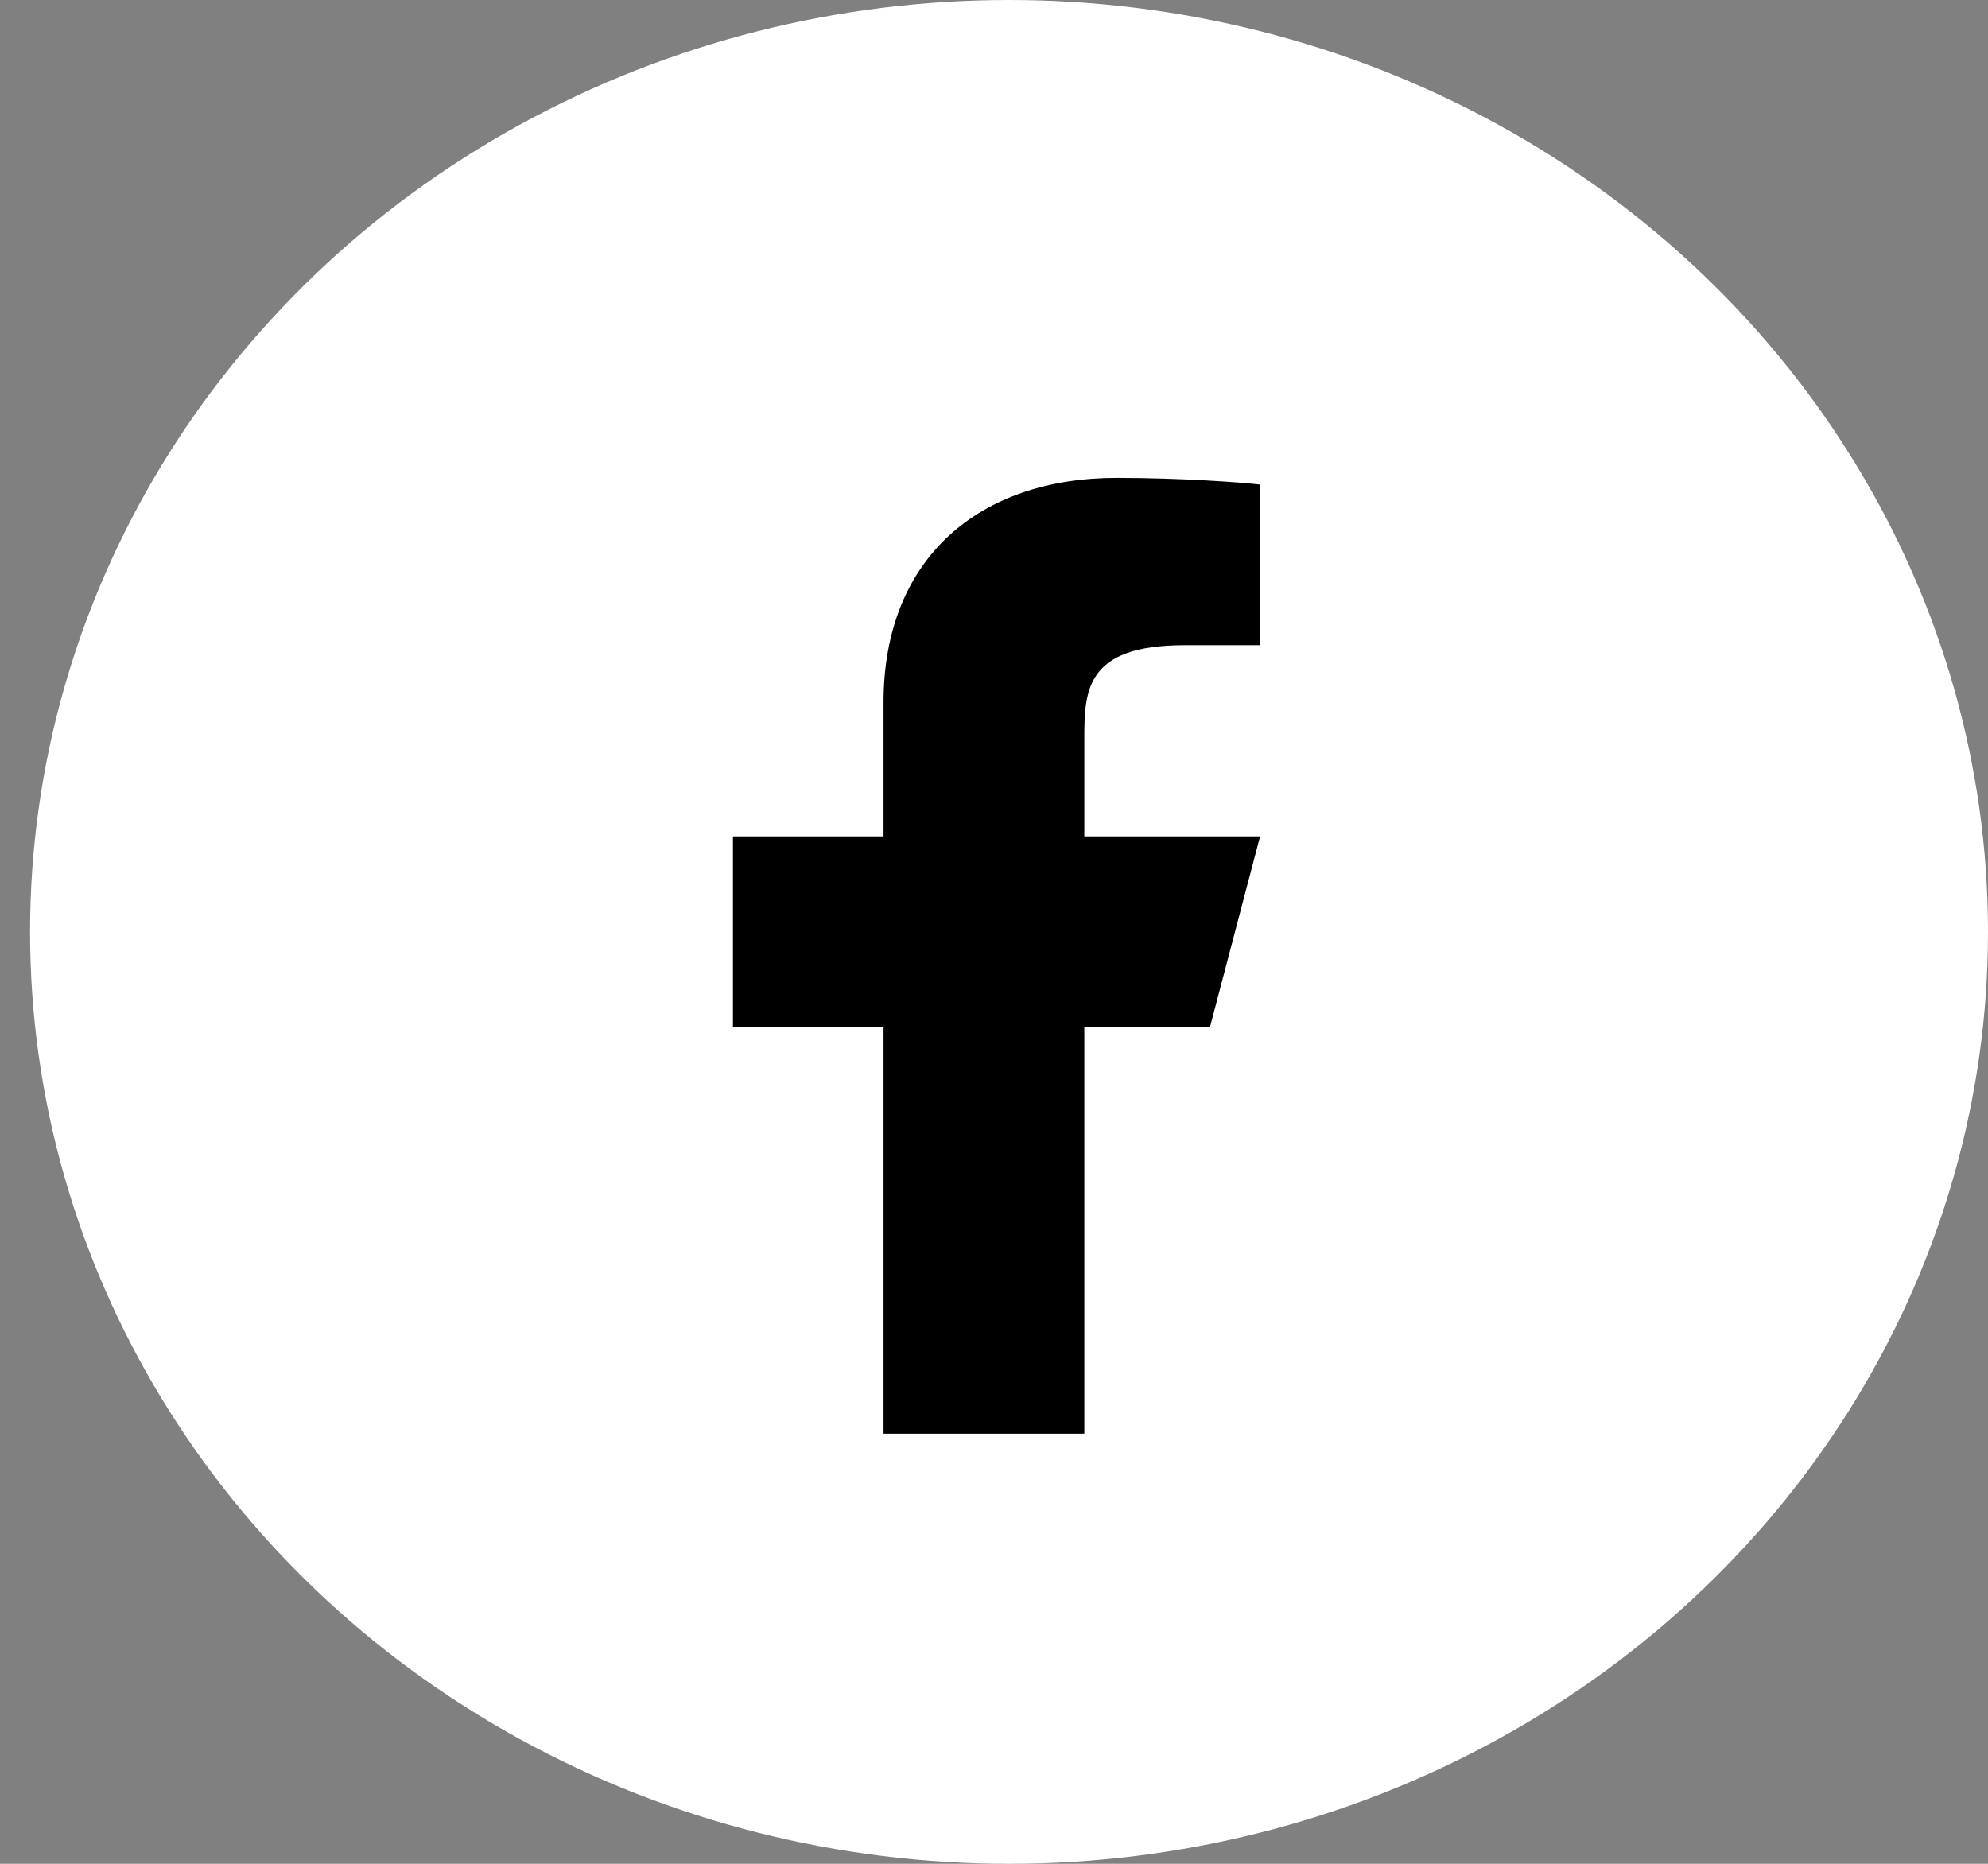
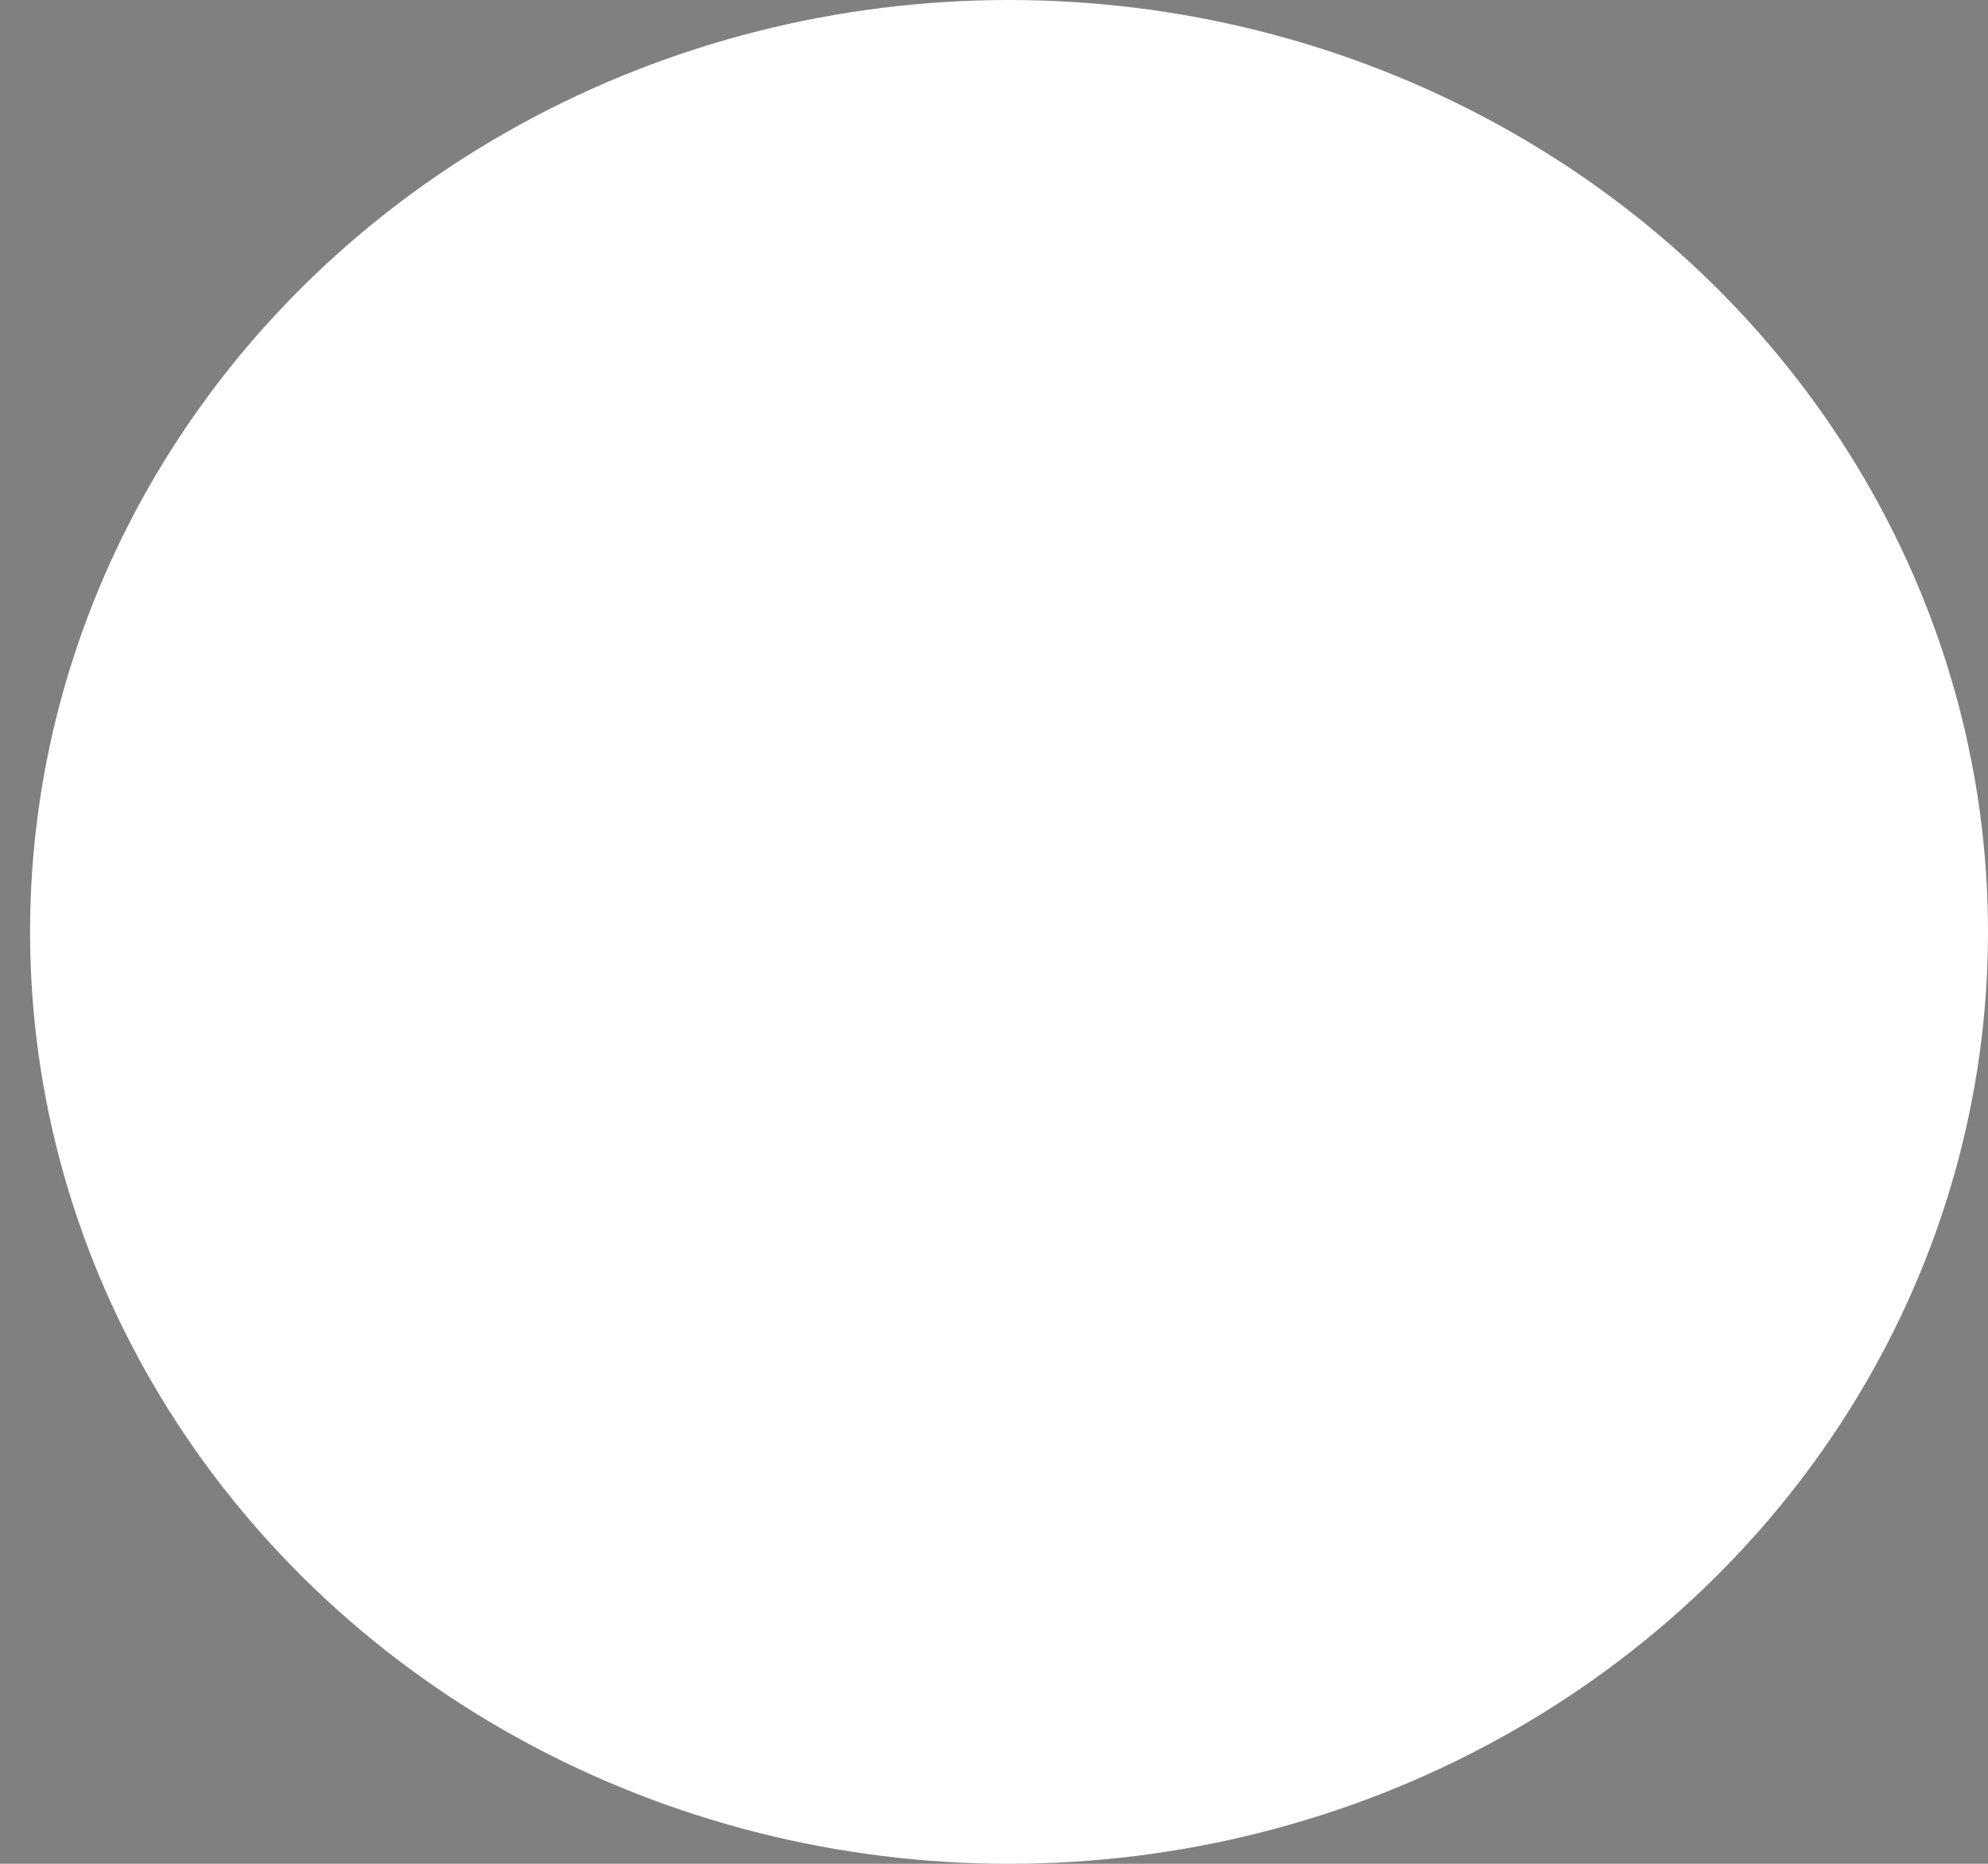
<svg xmlns="http://www.w3.org/2000/svg" width="32" height="30" viewBox="0 0 32 30" fill="none">
  <rect x="0" y="0" width="32" height="30" fill="#808080" stroke="none" />
  <ellipse cx="16.242" cy="15" rx="15.758" ry="15" fill="white" />
-   <path d="M17.454 16.538H19.475L20.283 13.462H17.454V11.923C17.454 11.131 17.454 10.385 19.071 10.385H20.283V7.8C20.019 7.767 19.025 7.692 17.974 7.692C15.78 7.692 14.222 8.967 14.222 11.308V13.462H11.798V16.538H14.222V23.077H17.454V16.538Z" fill="black" />
</svg>